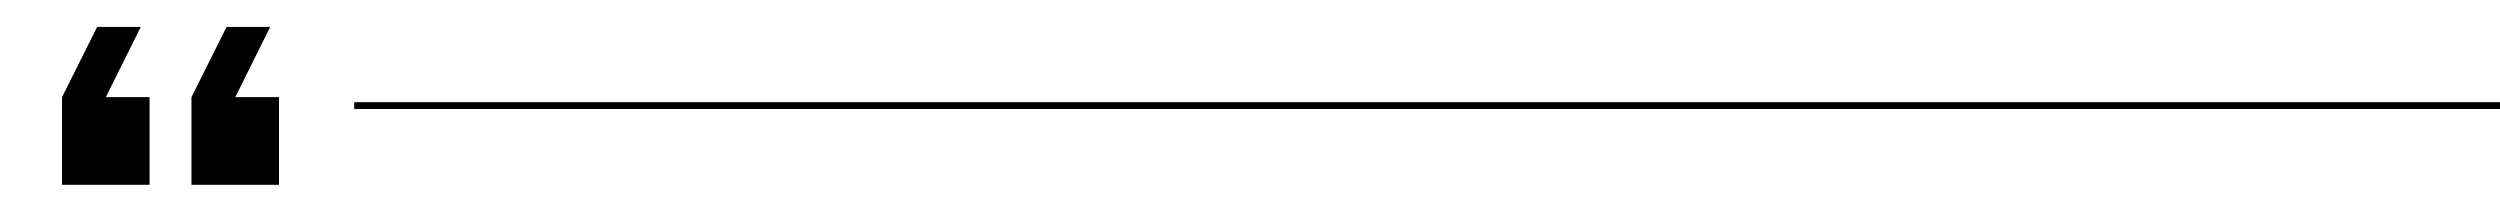
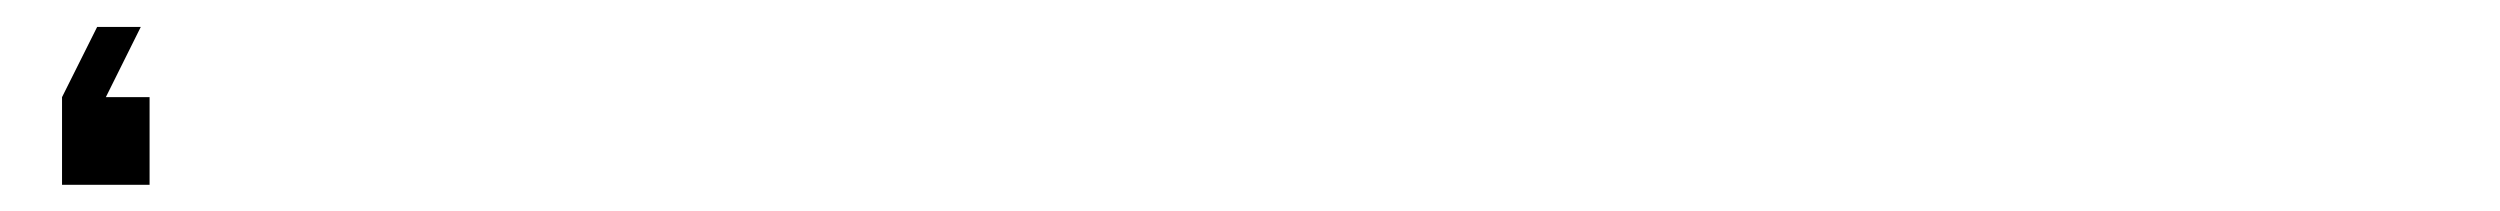
<svg xmlns="http://www.w3.org/2000/svg" width="367" height="31" viewBox="0 0 367 31" fill="none">
-   <path d="M40.958 27.125H28.106V14.26L33.26 3.953H39.667L34.539 14.26H40.958V27.125Z" fill="black" />
  <path d="M21.958 27.125H9.106V14.26L14.26 3.953H20.667L15.539 14.26H21.958V27.125Z" fill="black" />
-   <path d="M52 15.5H367" stroke="black" />
</svg>